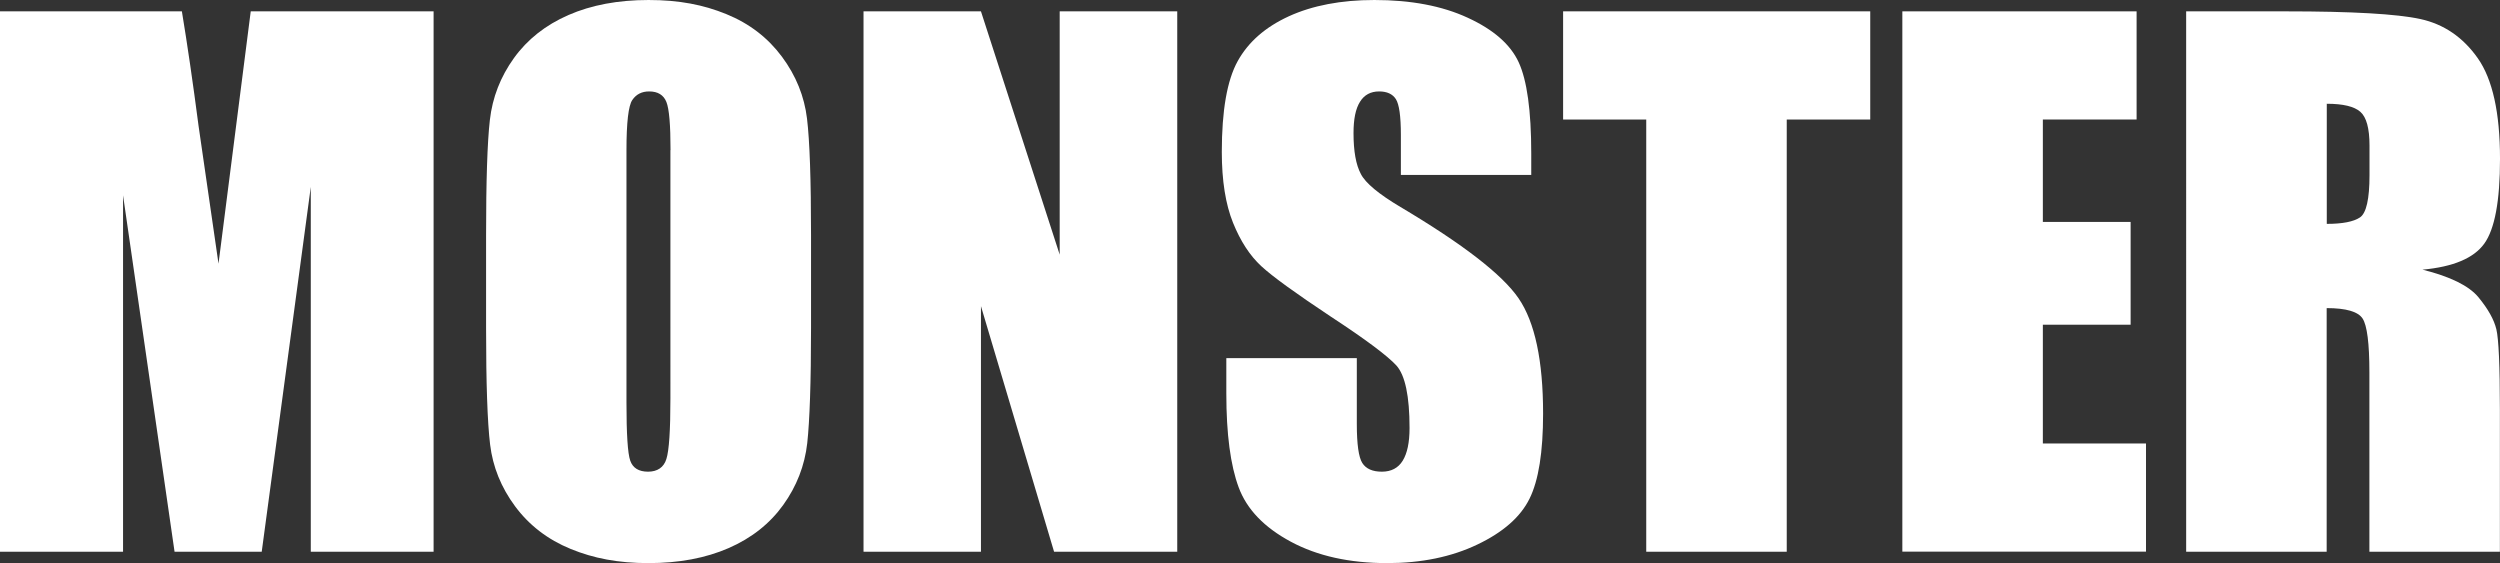
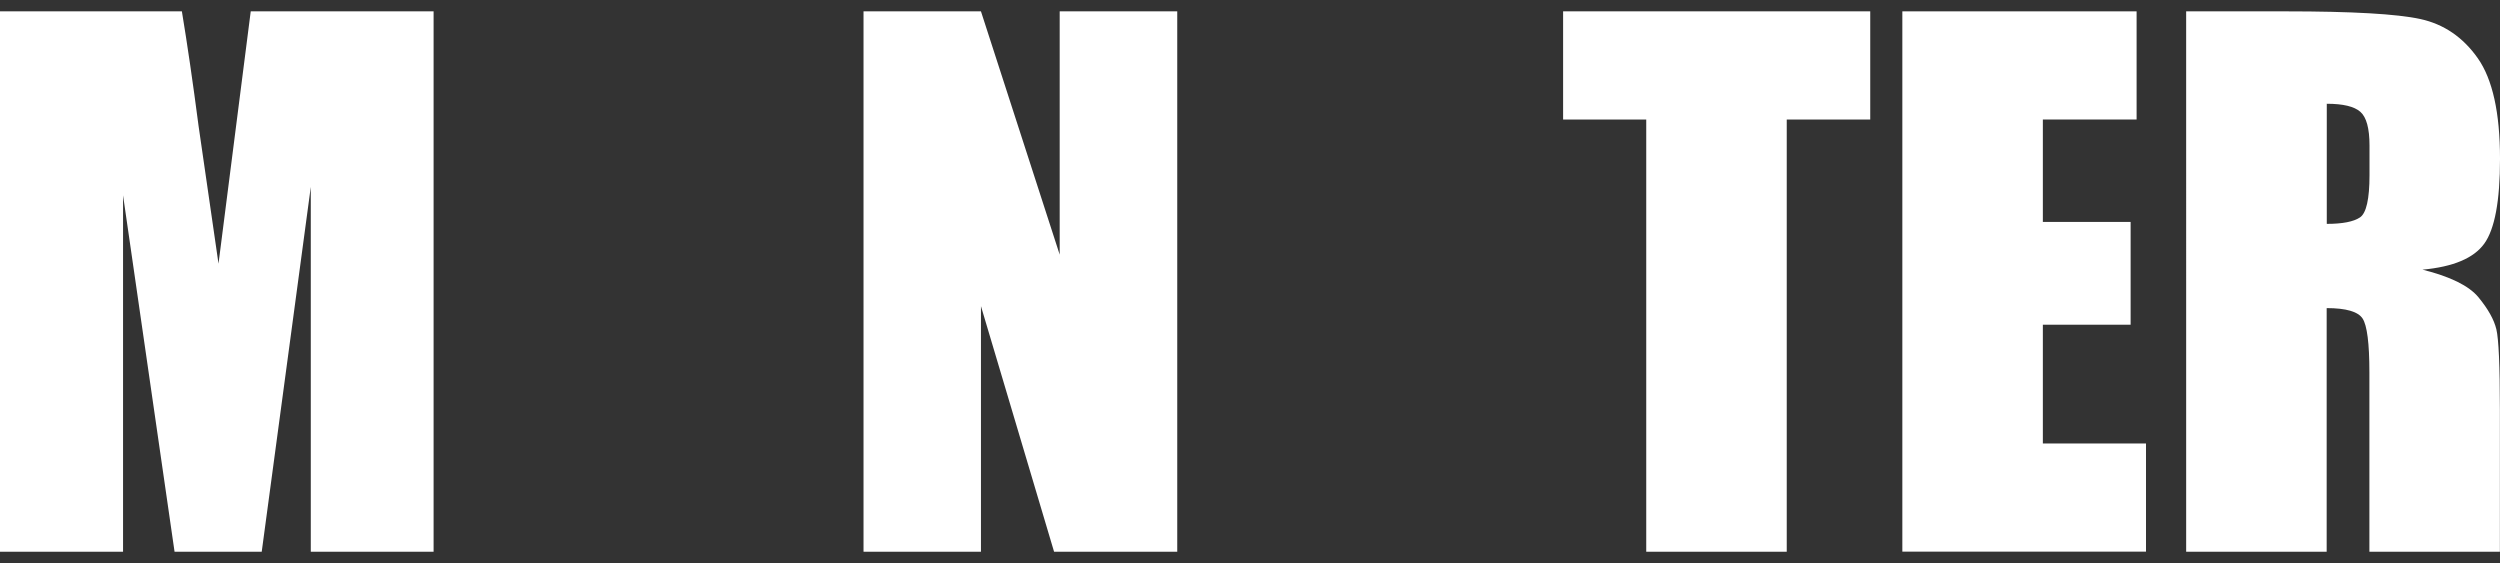
<svg xmlns="http://www.w3.org/2000/svg" id="_レイヤー_2" viewBox="0 0 204.8 46.13">
  <rect x="0" y="0" width="204.8" height="46.13" fill="#333333" stroke="none" />
  <defs>
    <style>.cls-1{fill:#fff;}</style>
  </defs>
  <g id="_情報">
    <path class="cls-1" d="M35.52.93v44.27h-10.06V15.31s-4.02,29.89-4.02,29.89h-7.14l-4.22-29.2v29.2H0V.93h14.9c.44,2.66.9,5.8,1.37,9.41l1.63,11.26L20.54.93h14.98Z" />
-     <path class="cls-1" d="M66.44,26.85c0,4.45-.11,7.6-.31,9.45-.21,1.85-.87,3.54-1.97,5.07-1.1,1.53-2.59,2.71-4.47,3.53-1.88.82-4.07,1.23-6.56,1.23s-4.5-.39-6.38-1.16-3.4-1.94-4.55-3.49c-1.15-1.55-1.83-3.24-2.05-5.06-.22-1.82-.33-5.01-.33-9.57v-7.57c0-4.45.1-7.6.31-9.45.21-1.85.87-3.54,1.97-5.07,1.1-1.53,2.59-2.71,4.47-3.53,1.88-.82,4.06-1.23,6.56-1.23s4.5.39,6.38,1.16c1.89.77,3.4,1.94,4.55,3.49s1.83,3.24,2.05,5.06.33,5.01.33,9.57v7.57ZM54.93,12.3c0-2.06-.11-3.38-.34-3.95-.23-.57-.7-.86-1.41-.86-.6,0-1.06.23-1.38.7-.32.46-.48,1.84-.48,4.12v20.67c0,2.57.1,4.16.31,4.76.21.6.7.9,1.46.9s1.29-.35,1.5-1.04c.22-.69.33-2.34.33-4.95V12.3Z" />
    <path class="cls-1" d="M96.44.93v44.27h-10.09l-5.99-20.12v20.12h-9.62V.93h9.62l6.45,19.93V.93h9.62Z" />
-     <path class="cls-1" d="M125.45,14.33h-10.69v-3.28c0-1.53-.14-2.51-.41-2.93s-.73-.63-1.37-.63c-.69,0-1.22.28-1.57.85-.36.57-.53,1.42-.53,2.57,0,1.48.2,2.59.6,3.34.38.75,1.47,1.65,3.25,2.71,5.12,3.04,8.35,5.54,9.68,7.49,1.33,1.95,2,5.1,2,9.43,0,3.15-.37,5.48-1.11,6.97-.74,1.5-2.16,2.75-4.28,3.76-2.11,1.01-4.58,1.52-7.38,1.52-3.08,0-5.71-.58-7.89-1.75-2.18-1.17-3.61-2.65-4.28-4.46-.67-1.8-1.01-4.37-1.01-7.68v-2.9h10.69v5.39c0,1.66.15,2.73.45,3.2.3.47.83.71,1.6.71s1.34-.3,1.71-.9c.37-.6.56-1.49.56-2.68,0-2.61-.36-4.31-1.07-5.11-.73-.8-2.52-2.14-5.39-4.02-2.86-1.9-4.76-3.27-5.69-4.13-.93-.86-1.7-2.04-2.31-3.55-.61-1.51-.92-3.45-.92-5.8,0-3.39.43-5.87,1.3-7.44.87-1.57,2.26-2.79,4.2-3.68,1.93-.88,4.27-1.33,7-1.33,2.99,0,5.54.48,7.64,1.45,2.11.97,3.5,2.18,4.18,3.65s1.03,3.96,1.03,7.48v1.75Z" />
    <path class="cls-1" d="M153.21.93v8.86h-6.84v35.41h-11.51V9.79h-6.81V.93h25.16Z" />
    <path class="cls-1" d="M155.83.93h19.2v8.86h-7.68v8.39h7.19v8.42h-7.19v9.73h8.45v8.86h-19.96V.93Z" />
    <path class="cls-1" d="M179.1.93h8.15c5.43,0,9.11.21,11.03.63,1.92.42,3.49,1.49,4.7,3.21,1.21,1.72,1.82,4.47,1.82,8.24,0,3.45-.43,5.76-1.29,6.95-.86,1.19-2.54,1.9-5.06,2.13,2.28.57,3.81,1.32,4.59,2.27.78.95,1.27,1.82,1.46,2.61s.29,2.98.29,6.55v11.68h-10.69v-14.71c0-2.37-.19-3.84-.56-4.4-.37-.56-1.35-.85-2.94-.85v19.96h-11.51V.93ZM190.61,8.5v9.84c1.29,0,2.2-.18,2.72-.53s.78-1.51.78-3.46v-2.43c0-1.4-.25-2.32-.75-2.76-.5-.44-1.42-.66-2.75-.66Z" />
  </g>
</svg>